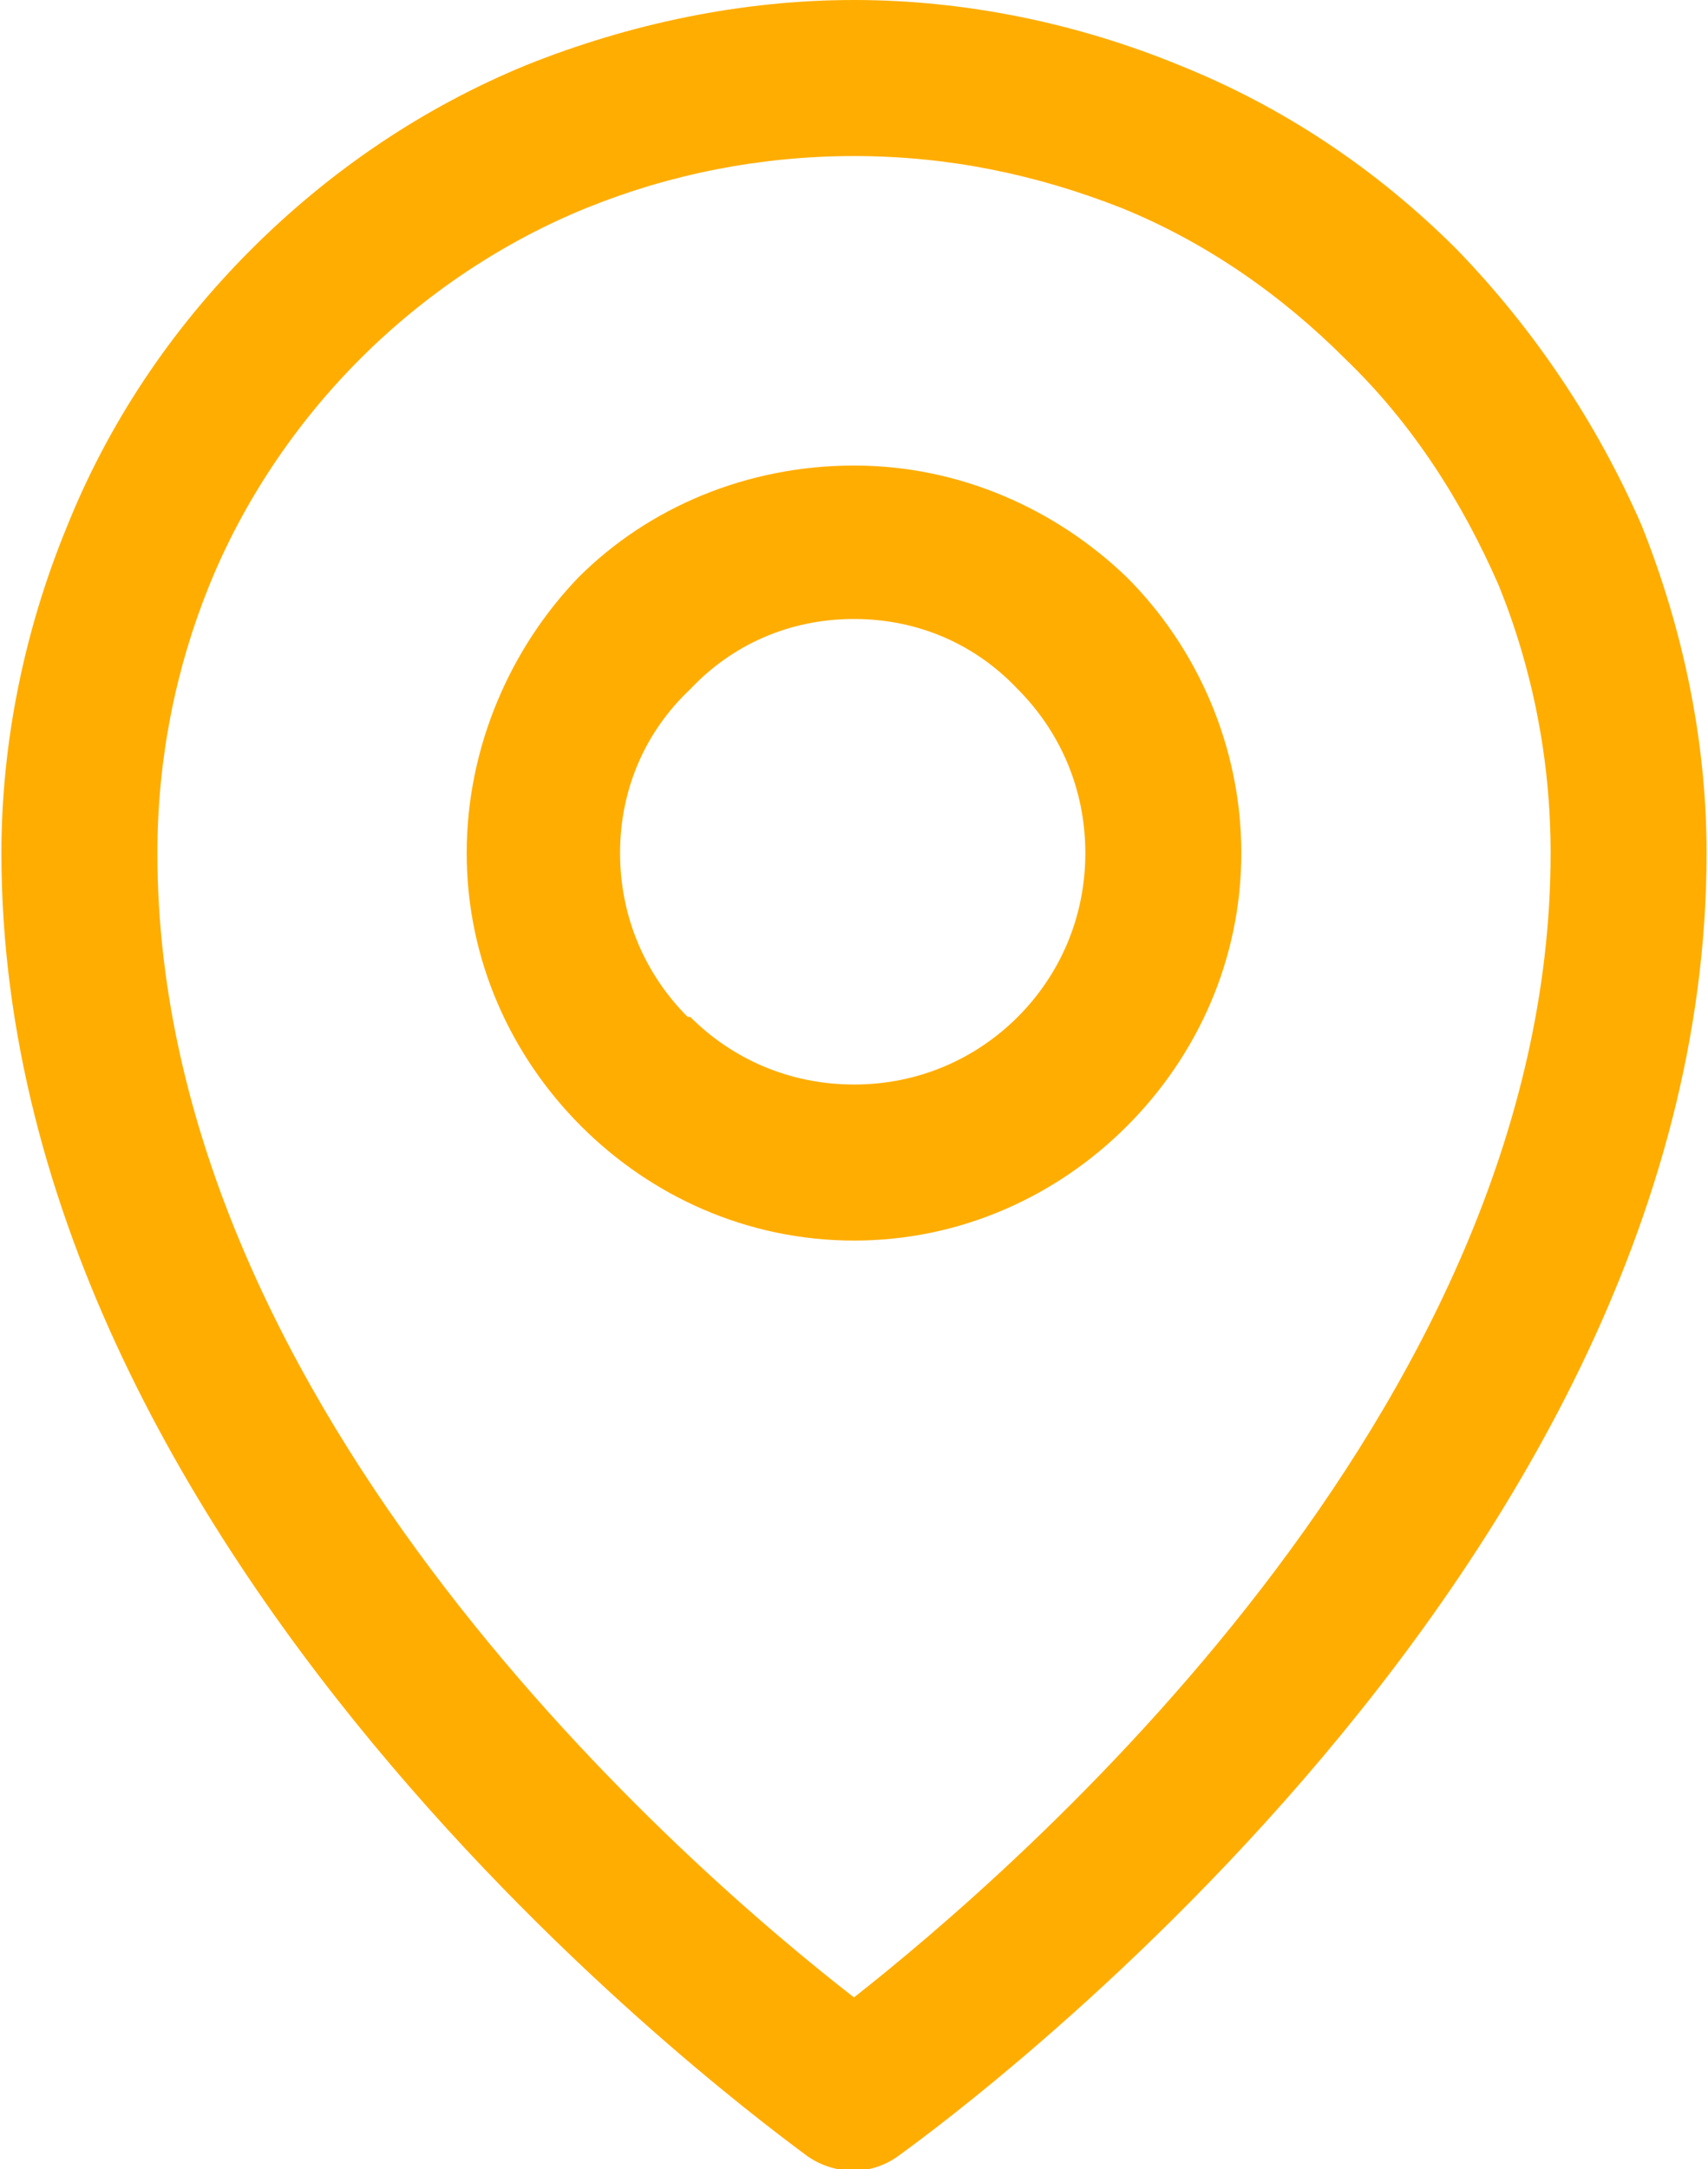
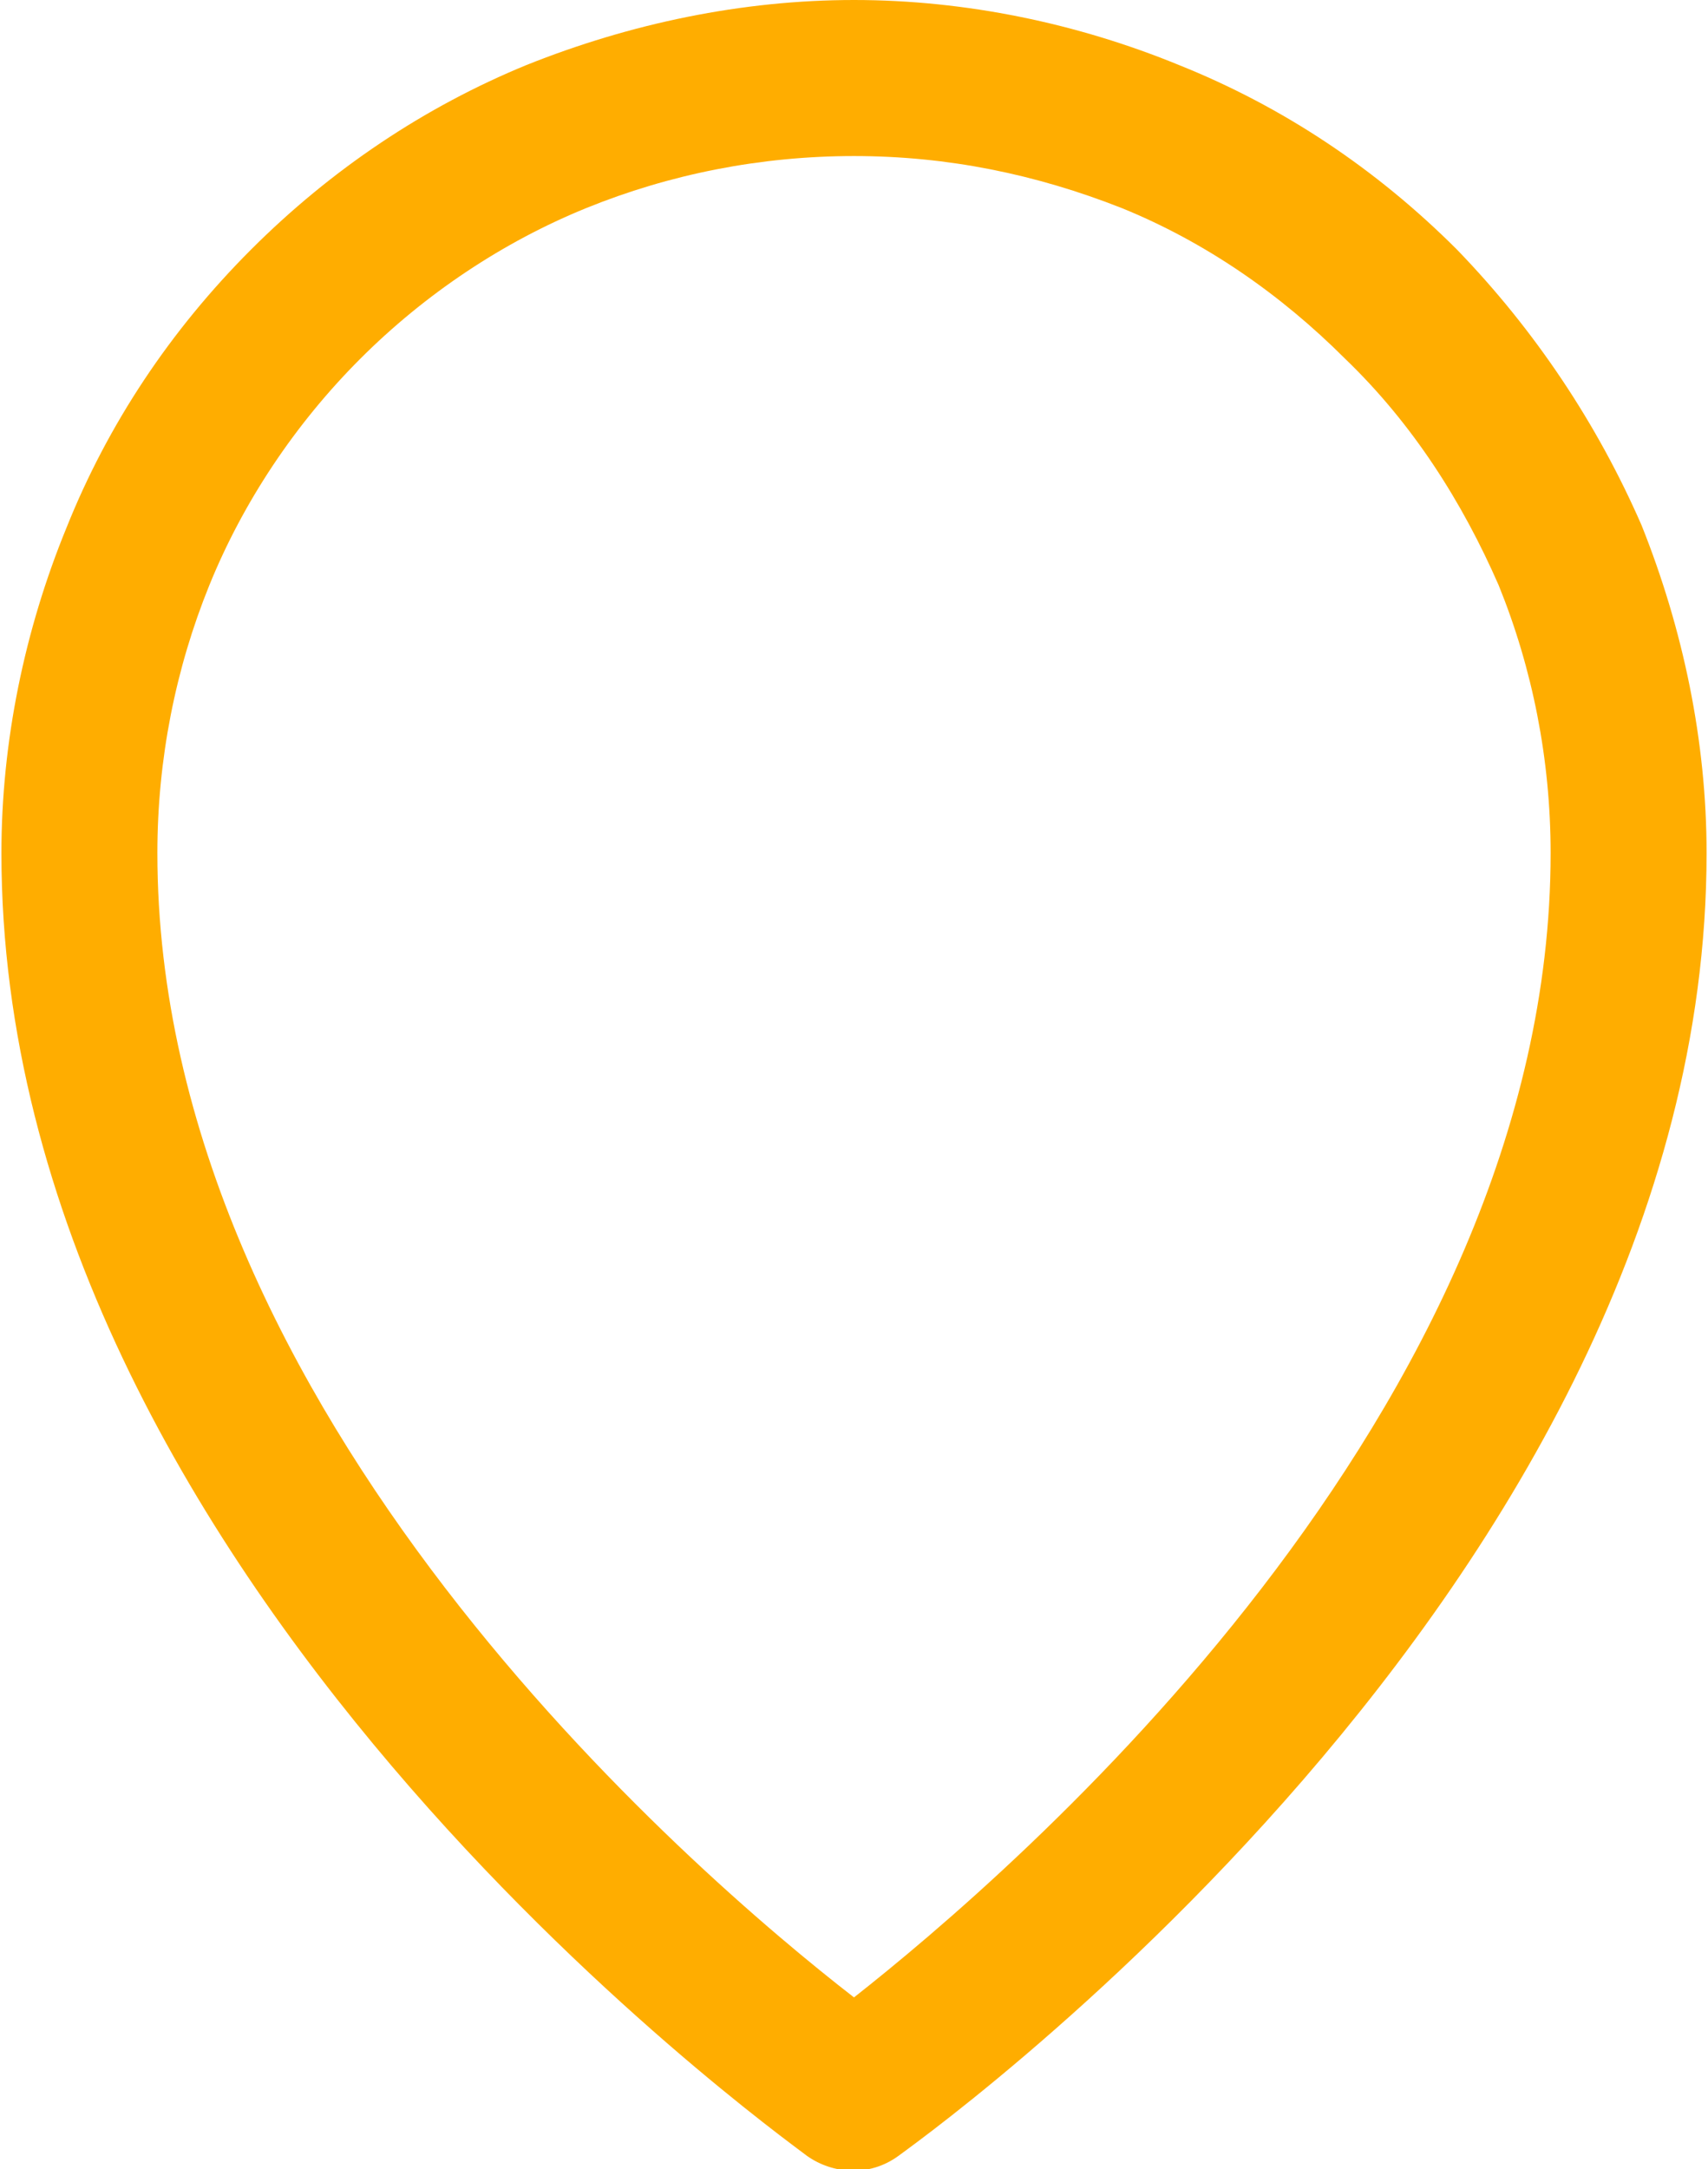
<svg xmlns="http://www.w3.org/2000/svg" xml:space="preserve" width="52px" height="66px" version="1.1" style="shape-rendering:geometricPrecision; text-rendering:geometricPrecision; image-rendering:optimizeQuality; fill-rule:evenodd; clip-rule:evenodd" viewBox="0 0 6.56 8.34">
  <defs>
    <style type="text/css">
   
    .fil0 {fill:#FFAD00;fill-rule:nonzero}
   
  </style>
  </defs>
  <g id="Layer_x0020_1">
-     <path class="fil0" d="M3.28 4.17c0.25,0 0.47,-0.1 0.63,-0.26l0 0c0.16,-0.16 0.26,-0.38 0.26,-0.63 0,-0.25 -0.1,-0.47 -0.26,-0.63 -0.16,-0.17 -0.38,-0.27 -0.63,-0.27 -0.25,0 -0.47,0.1 -0.63,0.27 -0.17,0.16 -0.27,0.38 -0.27,0.63 0,0.25 0.1,0.47 0.26,0.63l0.01 0c0.16,0.16 0.38,0.26 0.63,0.26zm1.05 0.16l0 0c-0.27,0.27 -0.64,0.44 -1.05,0.44 -0.41,0 -0.78,-0.17 -1.05,-0.44l0 0c-0.27,-0.27 -0.44,-0.64 -0.44,-1.05 0,-0.41 0.17,-0.79 0.43,-1.06 0.27,-0.27 0.65,-0.43 1.06,-0.43 0.41,0 0.78,0.17 1.05,0.43 0.27,0.27 0.44,0.65 0.44,1.06 0,0.41 -0.17,0.78 -0.44,1.05z" />
    <path class="fil0" d="M6.56 3.28c0,2.83 -3.1,5 -3.11,5.01 -0.11,0.08 -0.25,0.07 -0.35,0 -0.13,-0.1 -3.1,-2.23 -3.1,-5.01 0,-0.43 0.09,-0.86 0.25,-1.25 0.16,-0.4 0.4,-0.76 0.71,-1.07 0.31,-0.31 0.67,-0.55 1.06,-0.71 0.4,-0.16 0.83,-0.25 1.26,-0.25 0.43,0 0.86,0.09 1.25,0.25 0.4,0.16 0.76,0.4 1.07,0.71 0.3,0.31 0.54,0.67 0.71,1.06 0.16,0.4 0.25,0.83 0.25,1.26zm-3.28 4.4c0.61,-0.48 2.68,-2.25 2.68,-4.4 0,-0.36 -0.07,-0.71 -0.2,-1.03 -0.14,-0.32 -0.33,-0.62 -0.59,-0.87 -0.25,-0.25 -0.54,-0.45 -0.86,-0.58 -0.33,-0.13 -0.67,-0.2 -1.03,-0.2 -0.36,0 -0.71,0.07 -1.03,0.2 -0.32,0.13 -0.62,0.33 -0.87,0.58 -0.25,0.25 -0.45,0.55 -0.58,0.87 -0.13,0.32 -0.2,0.67 -0.2,1.03 0,2.15 2.06,3.92 2.68,4.4z" />
  </g>
</svg>